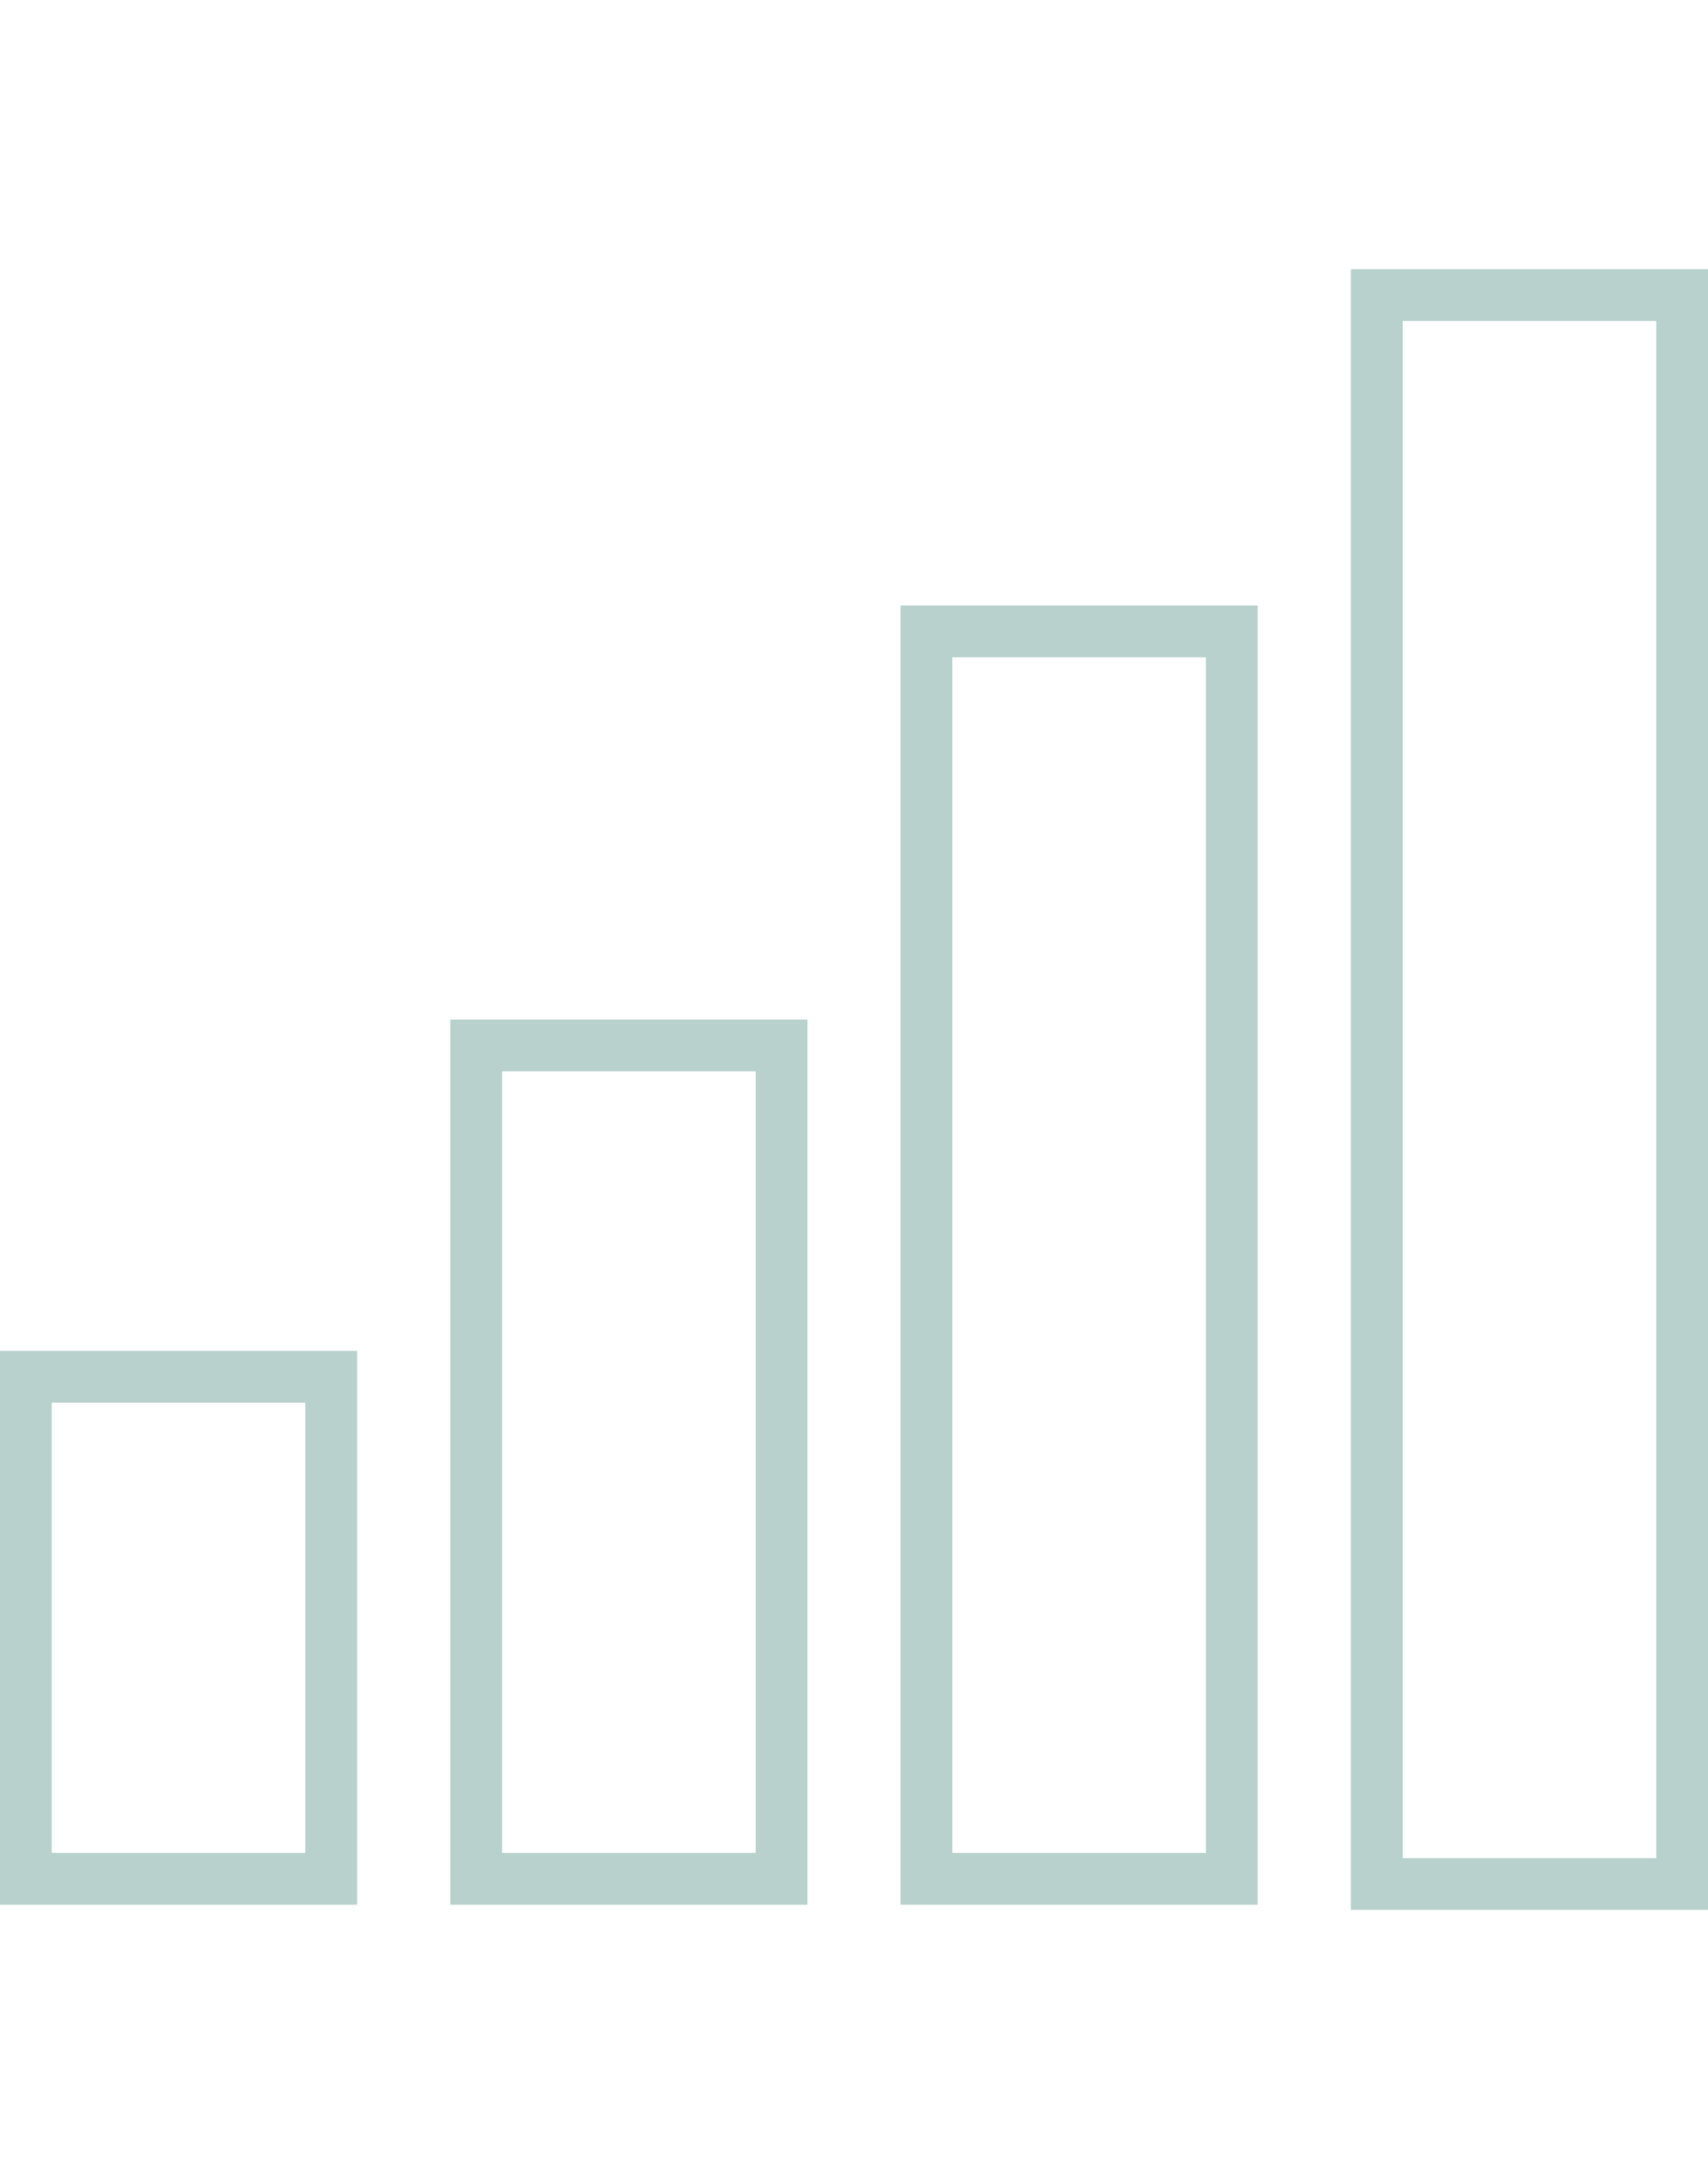
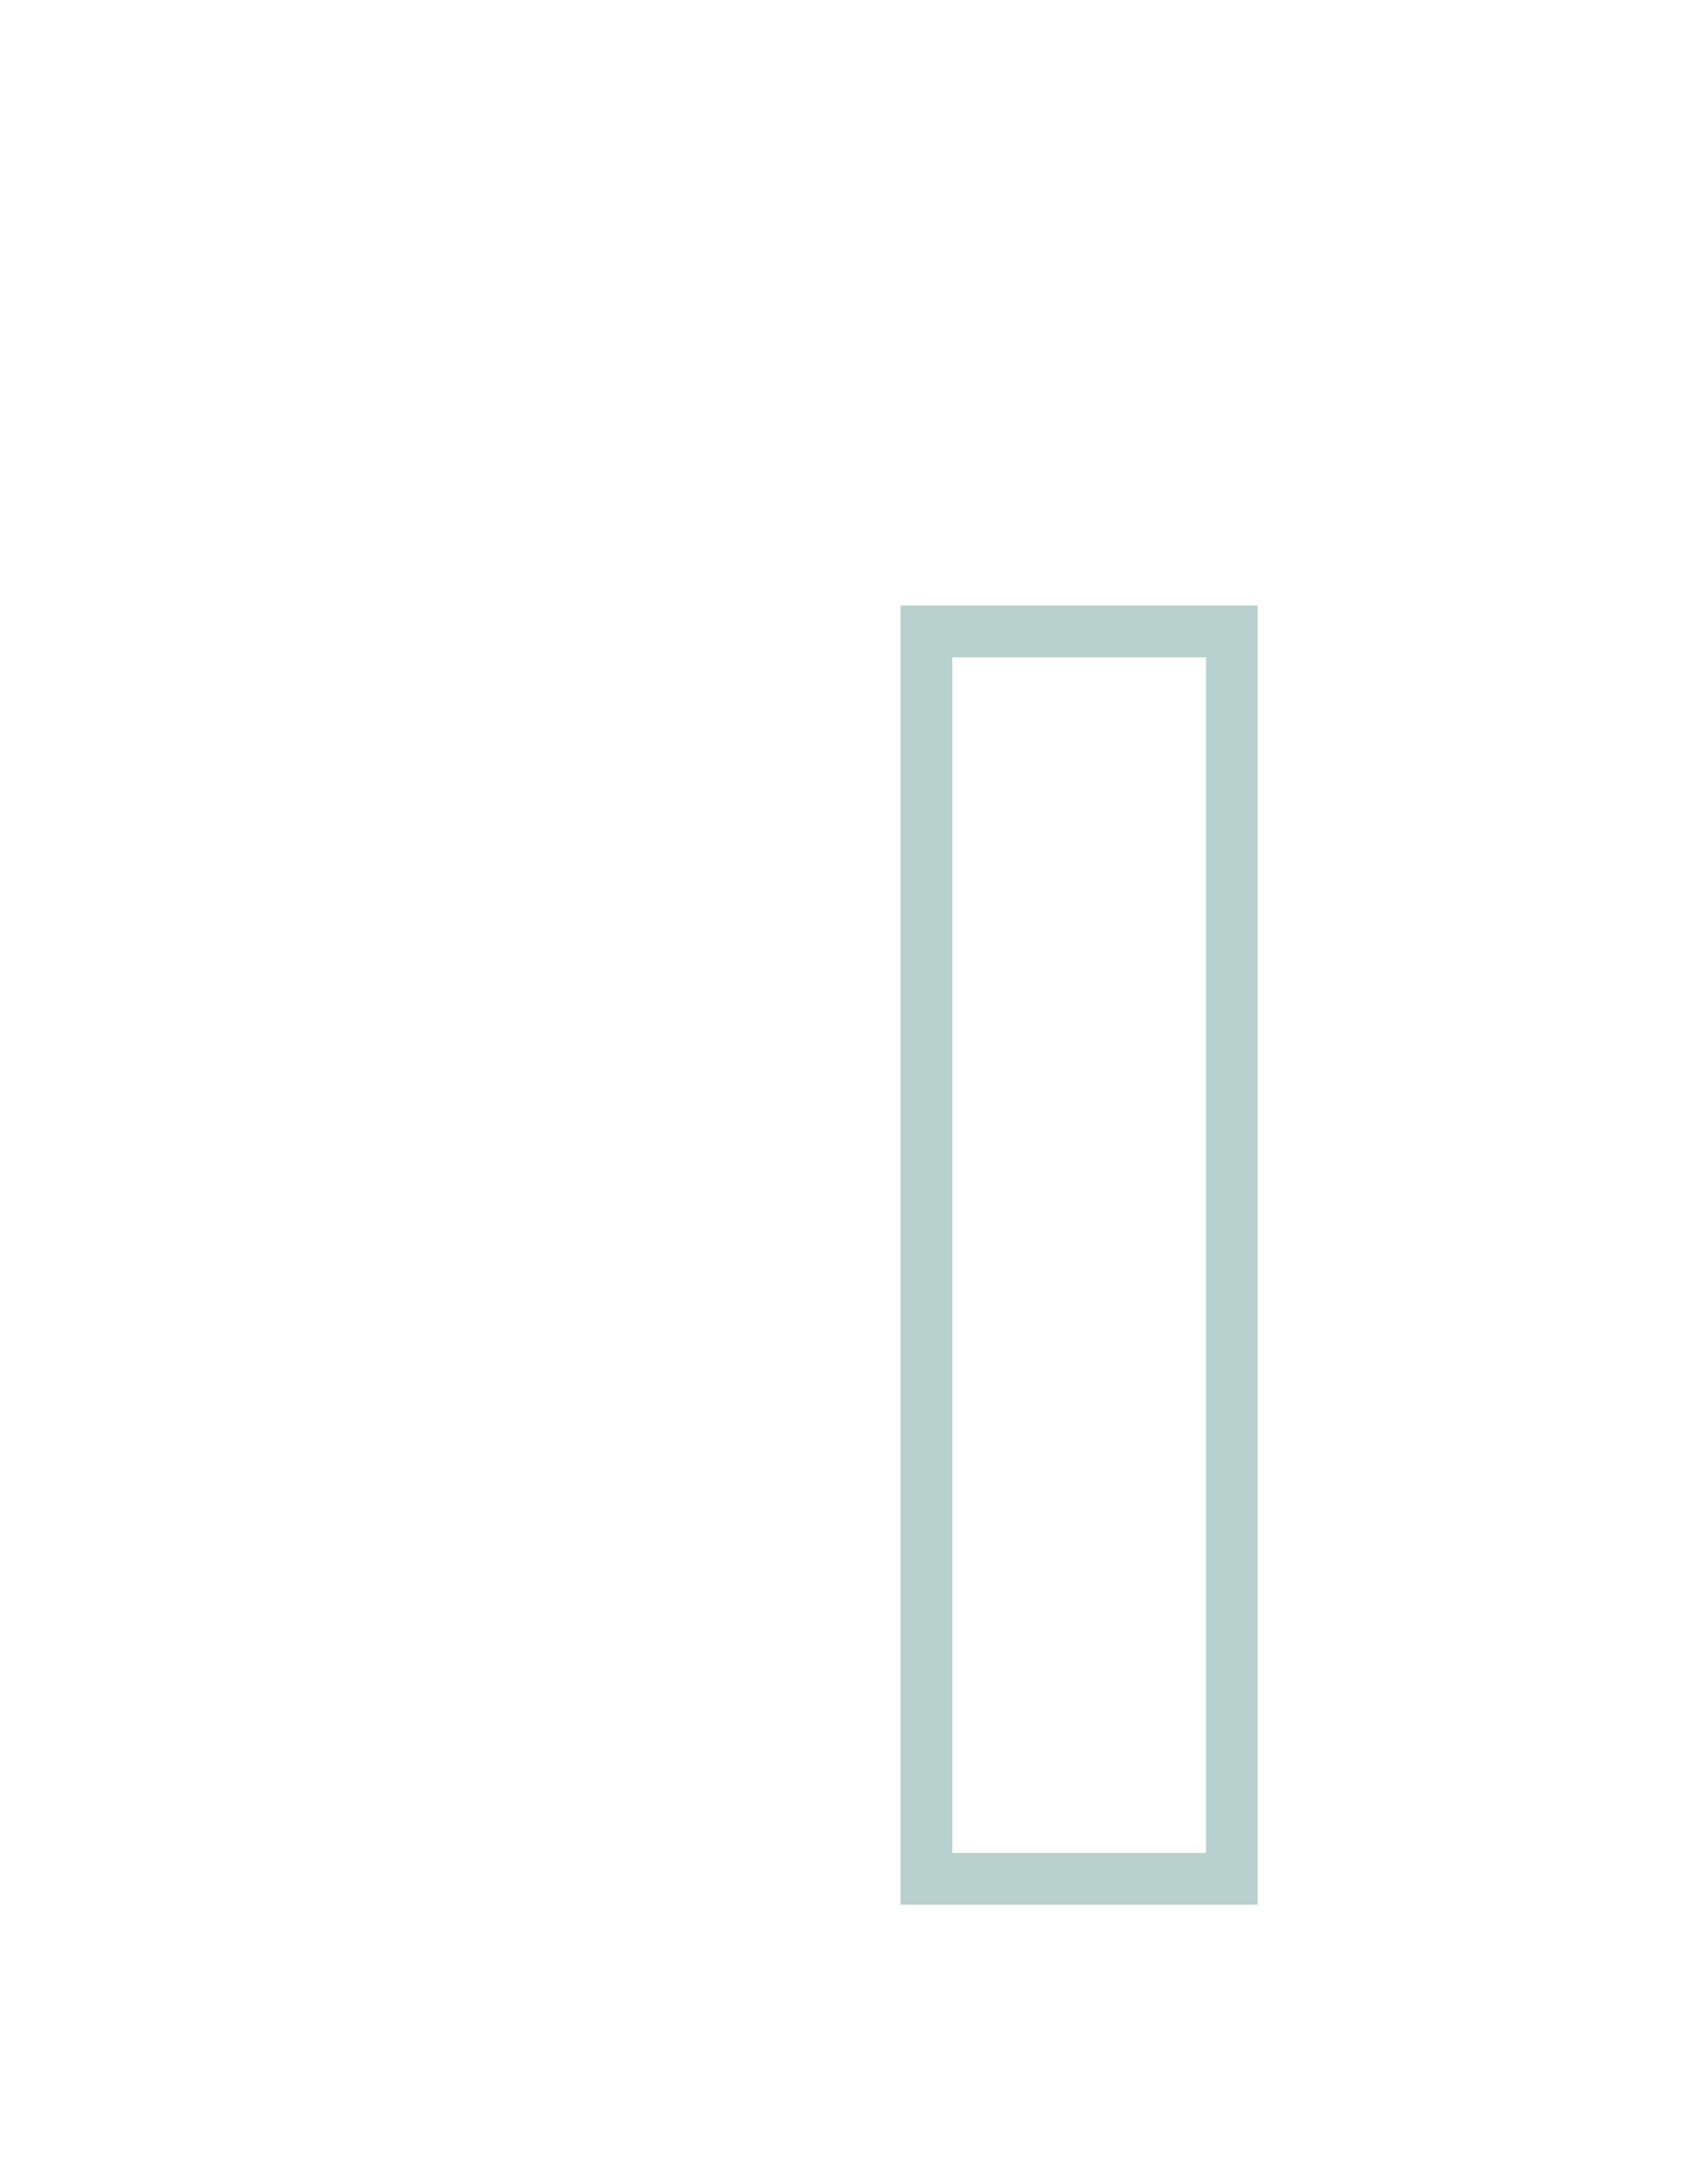
<svg xmlns="http://www.w3.org/2000/svg" version="1.1" id="Layer_1" x="0px" y="0px" viewBox="0 0 33 42" style="enable-background:new 0 0 33 42;" xml:space="preserve">
  <style type="text/css">
	.st0{fill:none;stroke:#B8D1CD;stroke-miterlimit:10;}
</style>
  <desc>Created with Sketch.</desc>
  <g>
-     <rect x="0.5" y="26.6" class="st0" width="5.9" height="9.7" />
-     <rect x="9.2" y="20.2" class="st0" width="5.9" height="16.1" />
    <rect x="17.9" y="12.2" class="st0" width="5.9" height="24.1" />
-     <rect x="26.6" y="5.7" class="st0" width="5.9" height="30.7" />
  </g>
</svg>